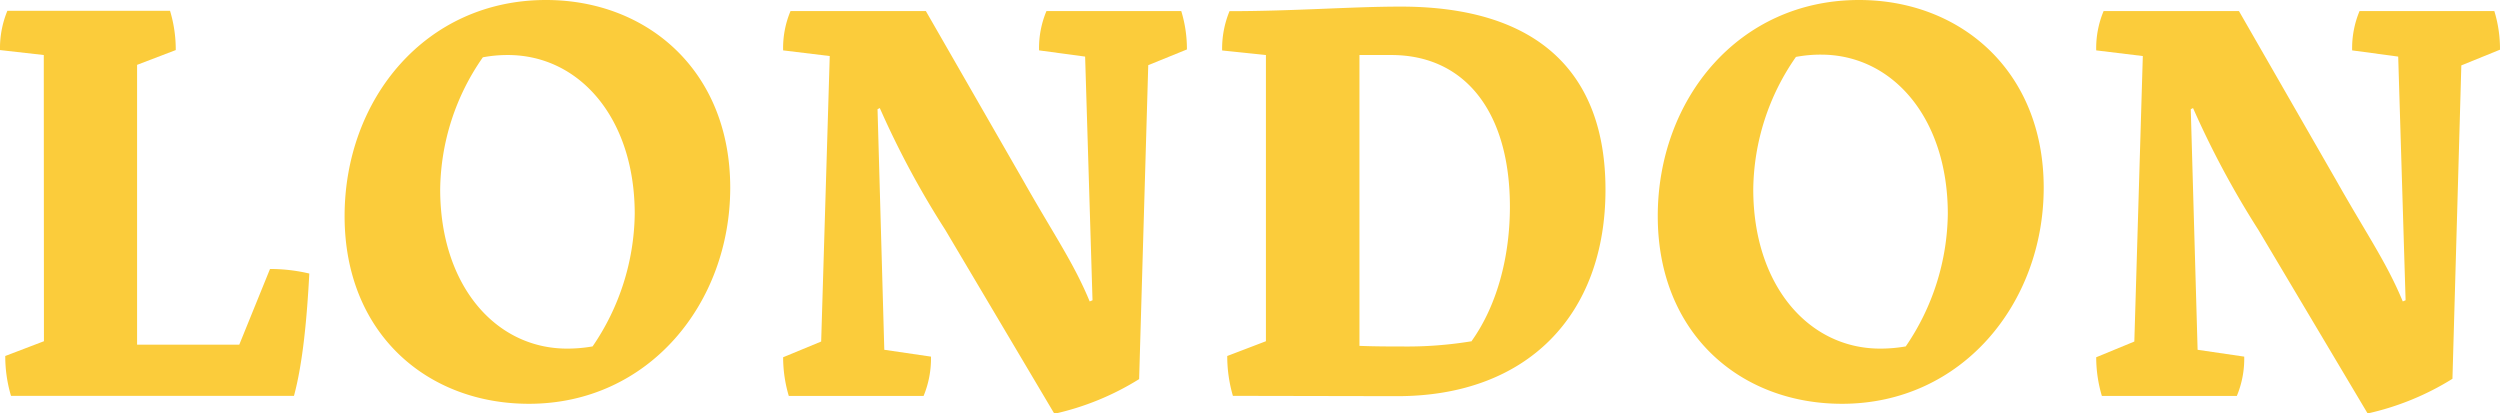
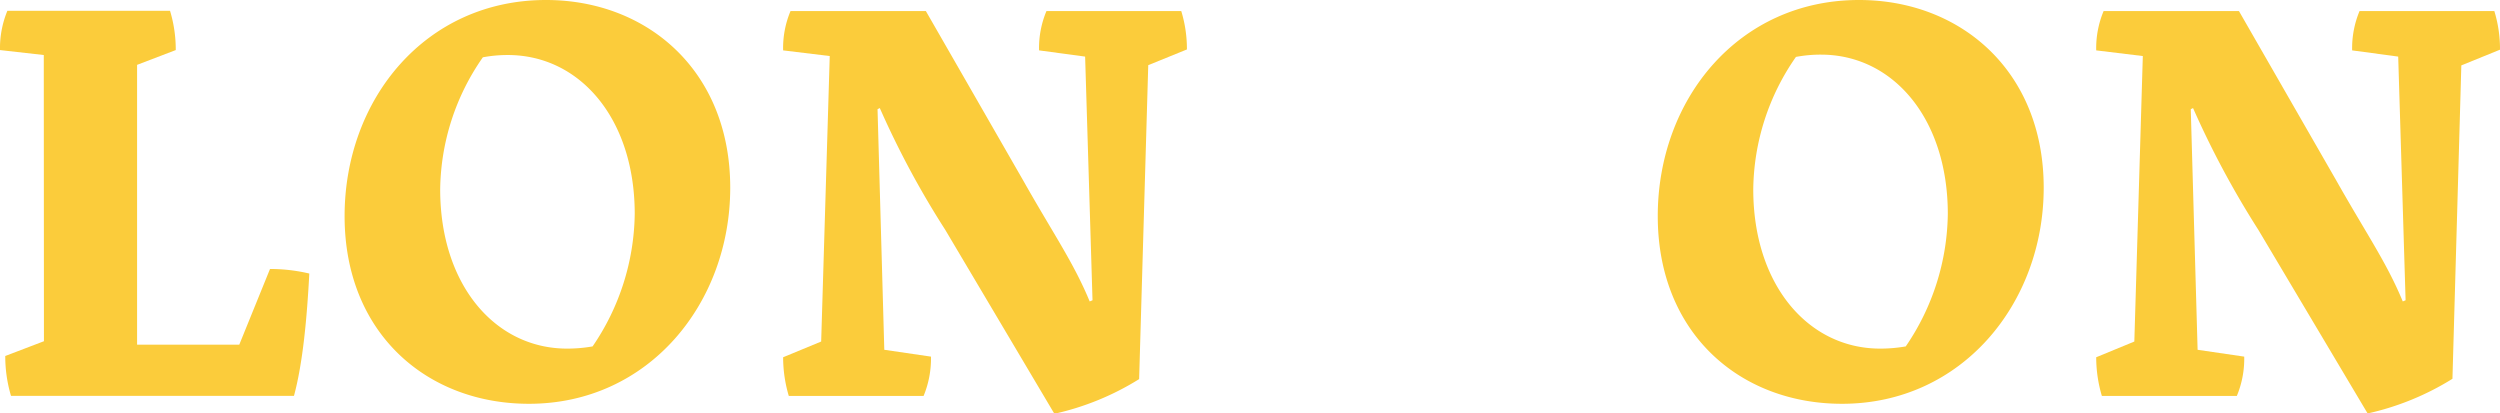
<svg xmlns="http://www.w3.org/2000/svg" viewBox="0 0 318.05 52.6">
  <defs>
    <style>.cls-1{fill:#fbcc3b;}</style>
  </defs>
  <title>London__icoon_titel</title>
  <g id="Laag_2" data-name="Laag 2">
    <g id="Layer_1" data-name="Layer 1">
      <path class="cls-1" d="M5.57,7,0,6.37a12.49,12.49,0,0,1,.94-5H21.63a17,17,0,0,1,.73,5L17.44,8.25v35.6h13l3.91-9.63a21.62,21.62,0,0,1,5,.58c-.29,5.5-.8,11.29-1.95,15.56h-36a17.6,17.6,0,0,1-.73-5.07l4.92-1.88Z" />
      <path class="cls-1" d="M67.29,51.37c-13,0-23.45-9-23.45-23.87S54.12,0,69.46,0C82.34,0,92.9,9,92.9,23.88,92.9,38.57,82.55,51.37,67.29,51.37Zm8.1-7.3a30.45,30.45,0,0,0,5.36-16.86C80.75,15.05,73.73,7,64.61,7a17,17,0,0,0-3.18.29A29.86,29.86,0,0,0,56,24.09c0,12.16,7,20.26,16.14,20.26A18.62,18.62,0,0,0,75.39,44.07Z" />
      <path class="cls-1" d="M130.16,22.94c3.84,6.8,6.44,10.49,8.47,15.41l.36-.15-.94-31-5.86-.79a12.11,12.11,0,0,1,.94-5h17.15A16.51,16.51,0,0,1,151,6.29l-4.92,2-1.16,39.94a34.51,34.51,0,0,1-10.78,4.41L120.25,29.23a113.24,113.24,0,0,1-8.32-15.48l-.29.14.86,30.61,5.94.87a12.49,12.49,0,0,1-.94,5H100.35a17.26,17.26,0,0,1-.72-4.92l4.84-2,1.09-36.32-5.93-.72a12.11,12.11,0,0,1,.94-5h17.22Z" />
-       <path class="cls-1" d="M156.85,50.36a18,18,0,0,1-.72-5.07l4.92-1.88V7l-5.57-.58a12.49,12.49,0,0,1,.94-5c8.25,0,15.48-.58,21.78-.58,17.51,0,26.05,8.46,26.05,23.29,0,15.92-9.92,26.27-26.49,26.27Zm30.39-7c3.19-4.48,4.85-10.63,4.85-17.07C192.09,14.25,186.38,7,177,7h-4.05V44c2,.08,3.9.08,5.5.08A50.47,50.47,0,0,0,187.24,43.41Z" />
      <path class="cls-1" d="M234.34,51.37c-13,0-23.44-9-23.44-23.87S221.17,0,236.51,0C249.39,0,260,9,260,23.88,260,38.57,249.61,51.37,234.34,51.37Zm8.11-7.3a30.44,30.44,0,0,0,5.35-16.86c0-12.16-7-20.26-16.13-20.26a17.08,17.08,0,0,0-3.19.29,29.93,29.93,0,0,0-5.43,16.85c0,12.16,7,20.26,16.14,20.26A18.72,18.72,0,0,0,242.45,44.07Z" />
      <path class="cls-1" d="M297.21,22.94c3.84,6.8,6.44,10.49,8.47,15.41l.36-.15-.94-31-5.86-.79a12.27,12.27,0,0,1,.94-5h17.15a16.51,16.51,0,0,1,.72,4.91l-4.92,2L312,48.19a34.56,34.56,0,0,1-10.79,4.41L287.3,29.23A115.48,115.48,0,0,1,279,13.75l-.29.14.87,30.61,5.93.87a12.32,12.32,0,0,1-.94,5H267.4a17.26,17.26,0,0,1-.72-4.92l4.85-2,1.08-36.32-5.93-.72a12.27,12.27,0,0,1,.94-5h17.22Z" />
    </g>
  </g>
</svg>